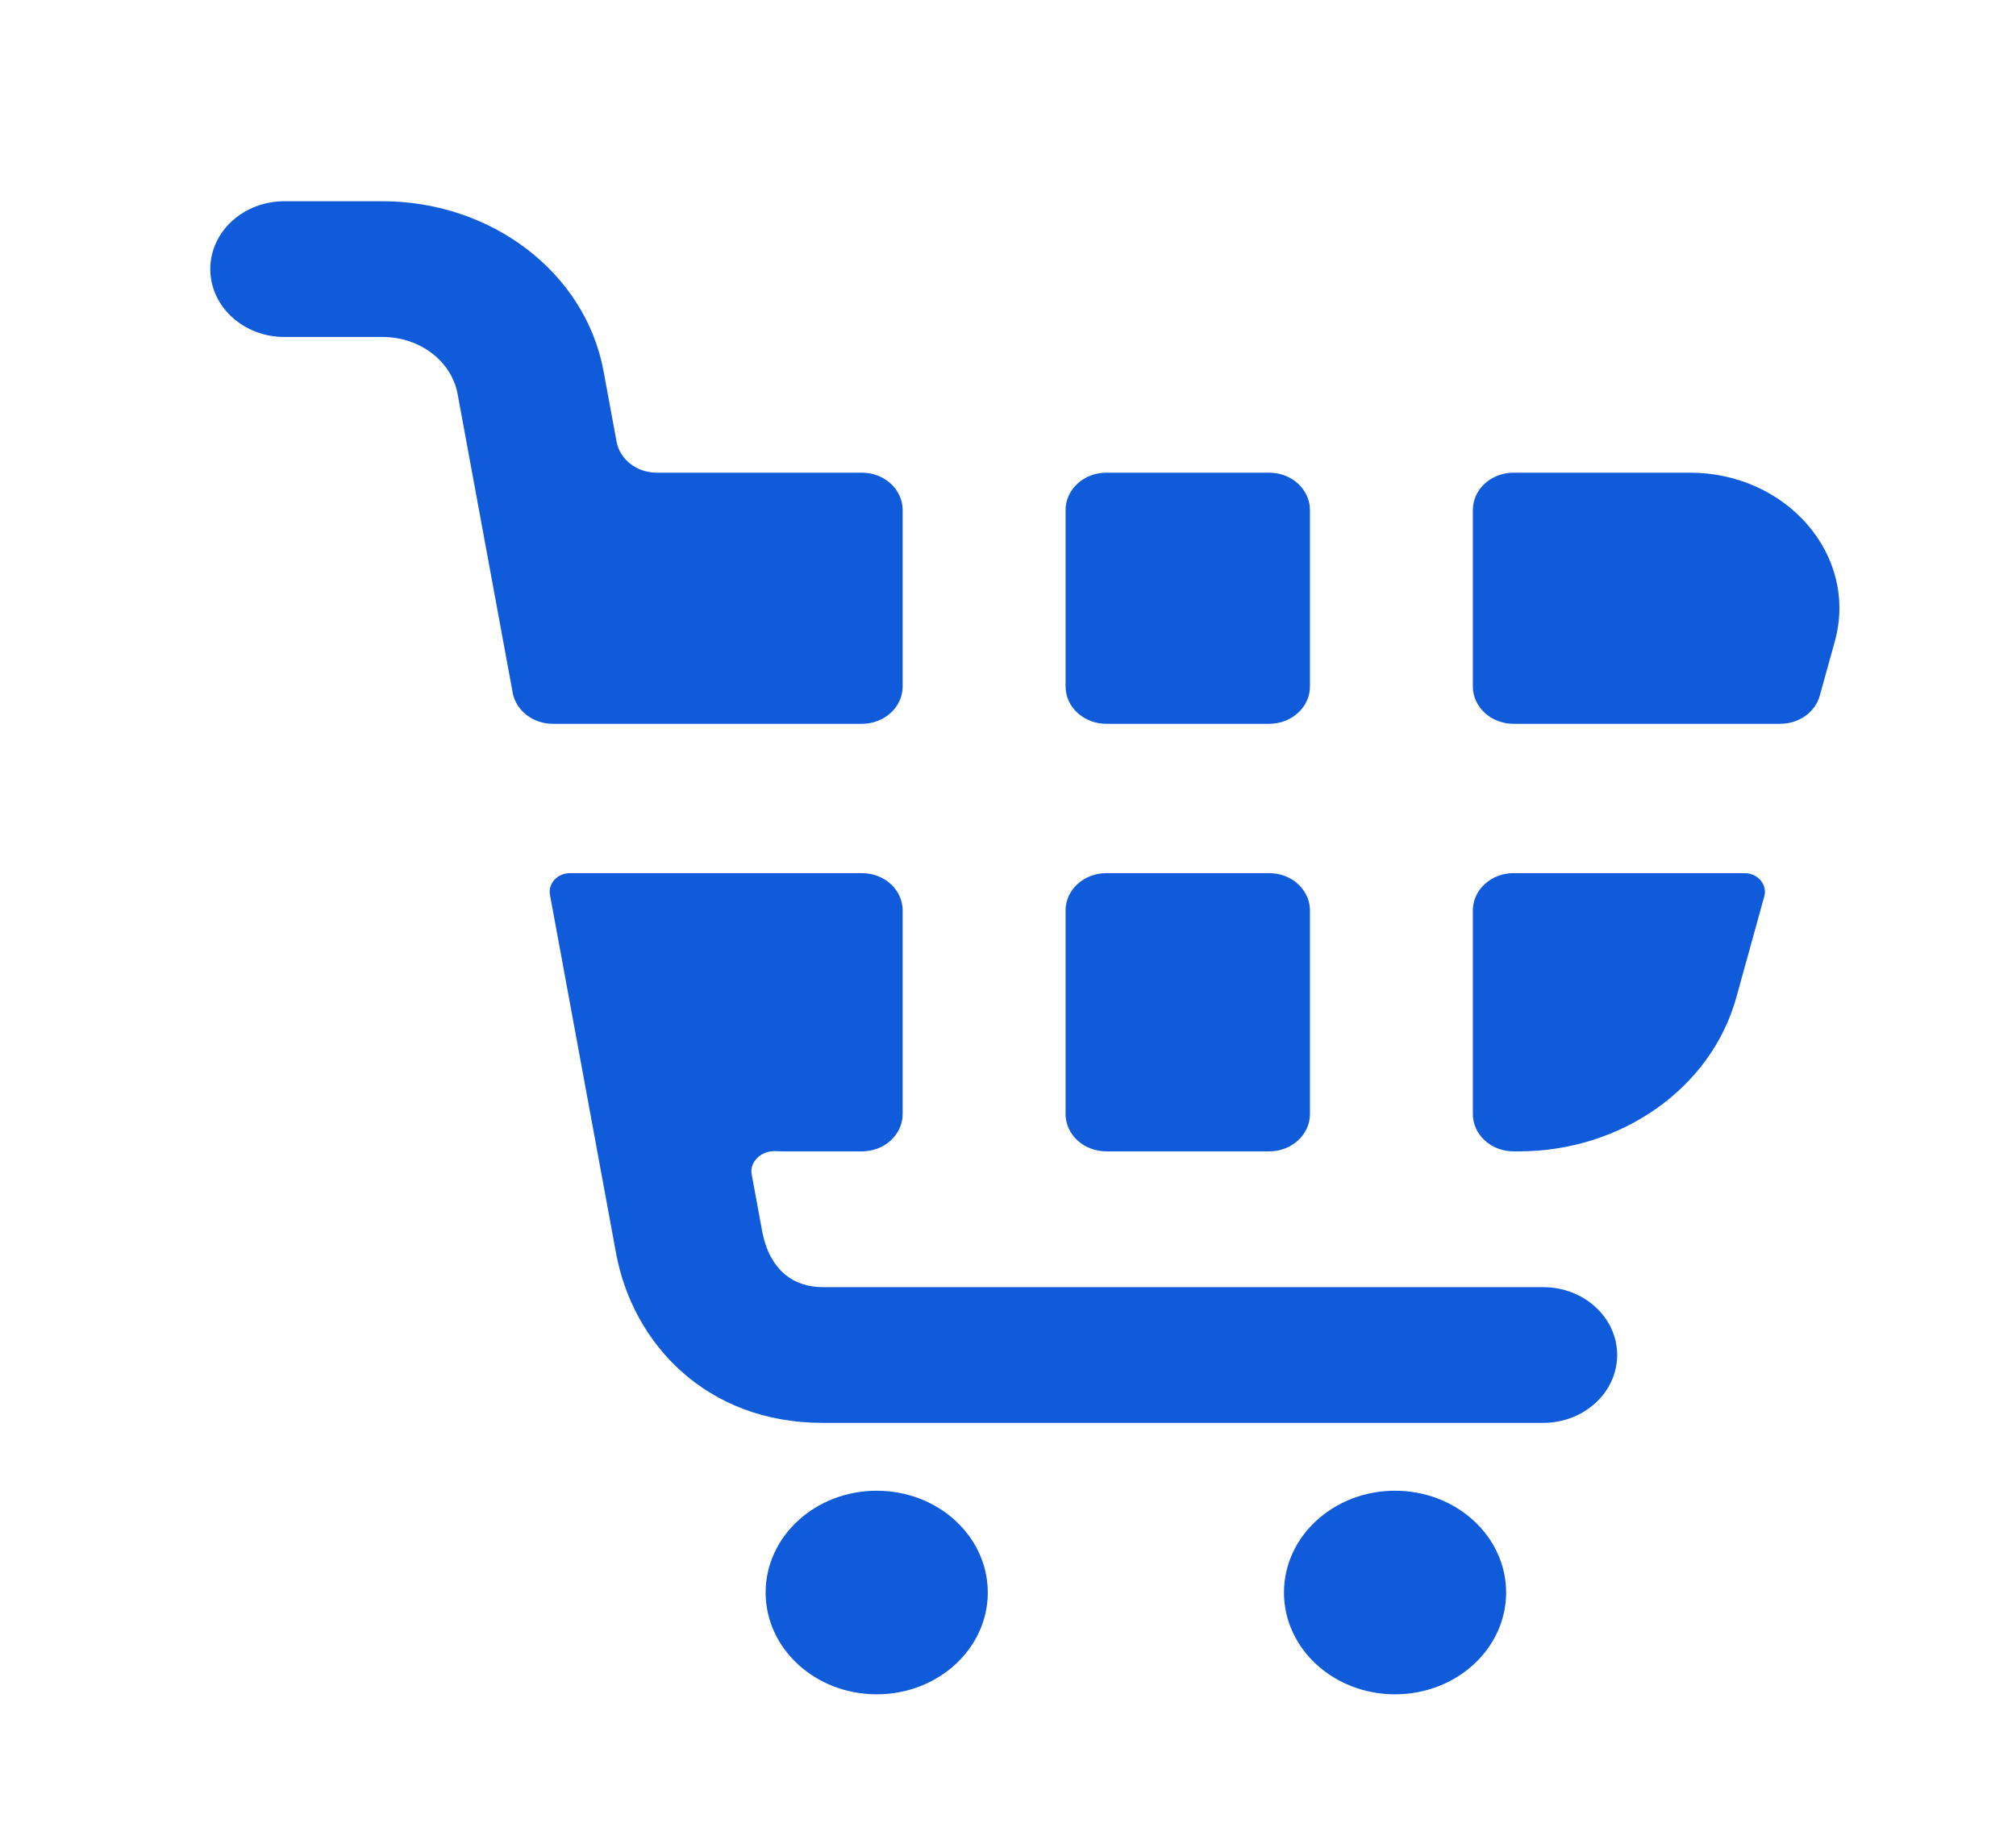
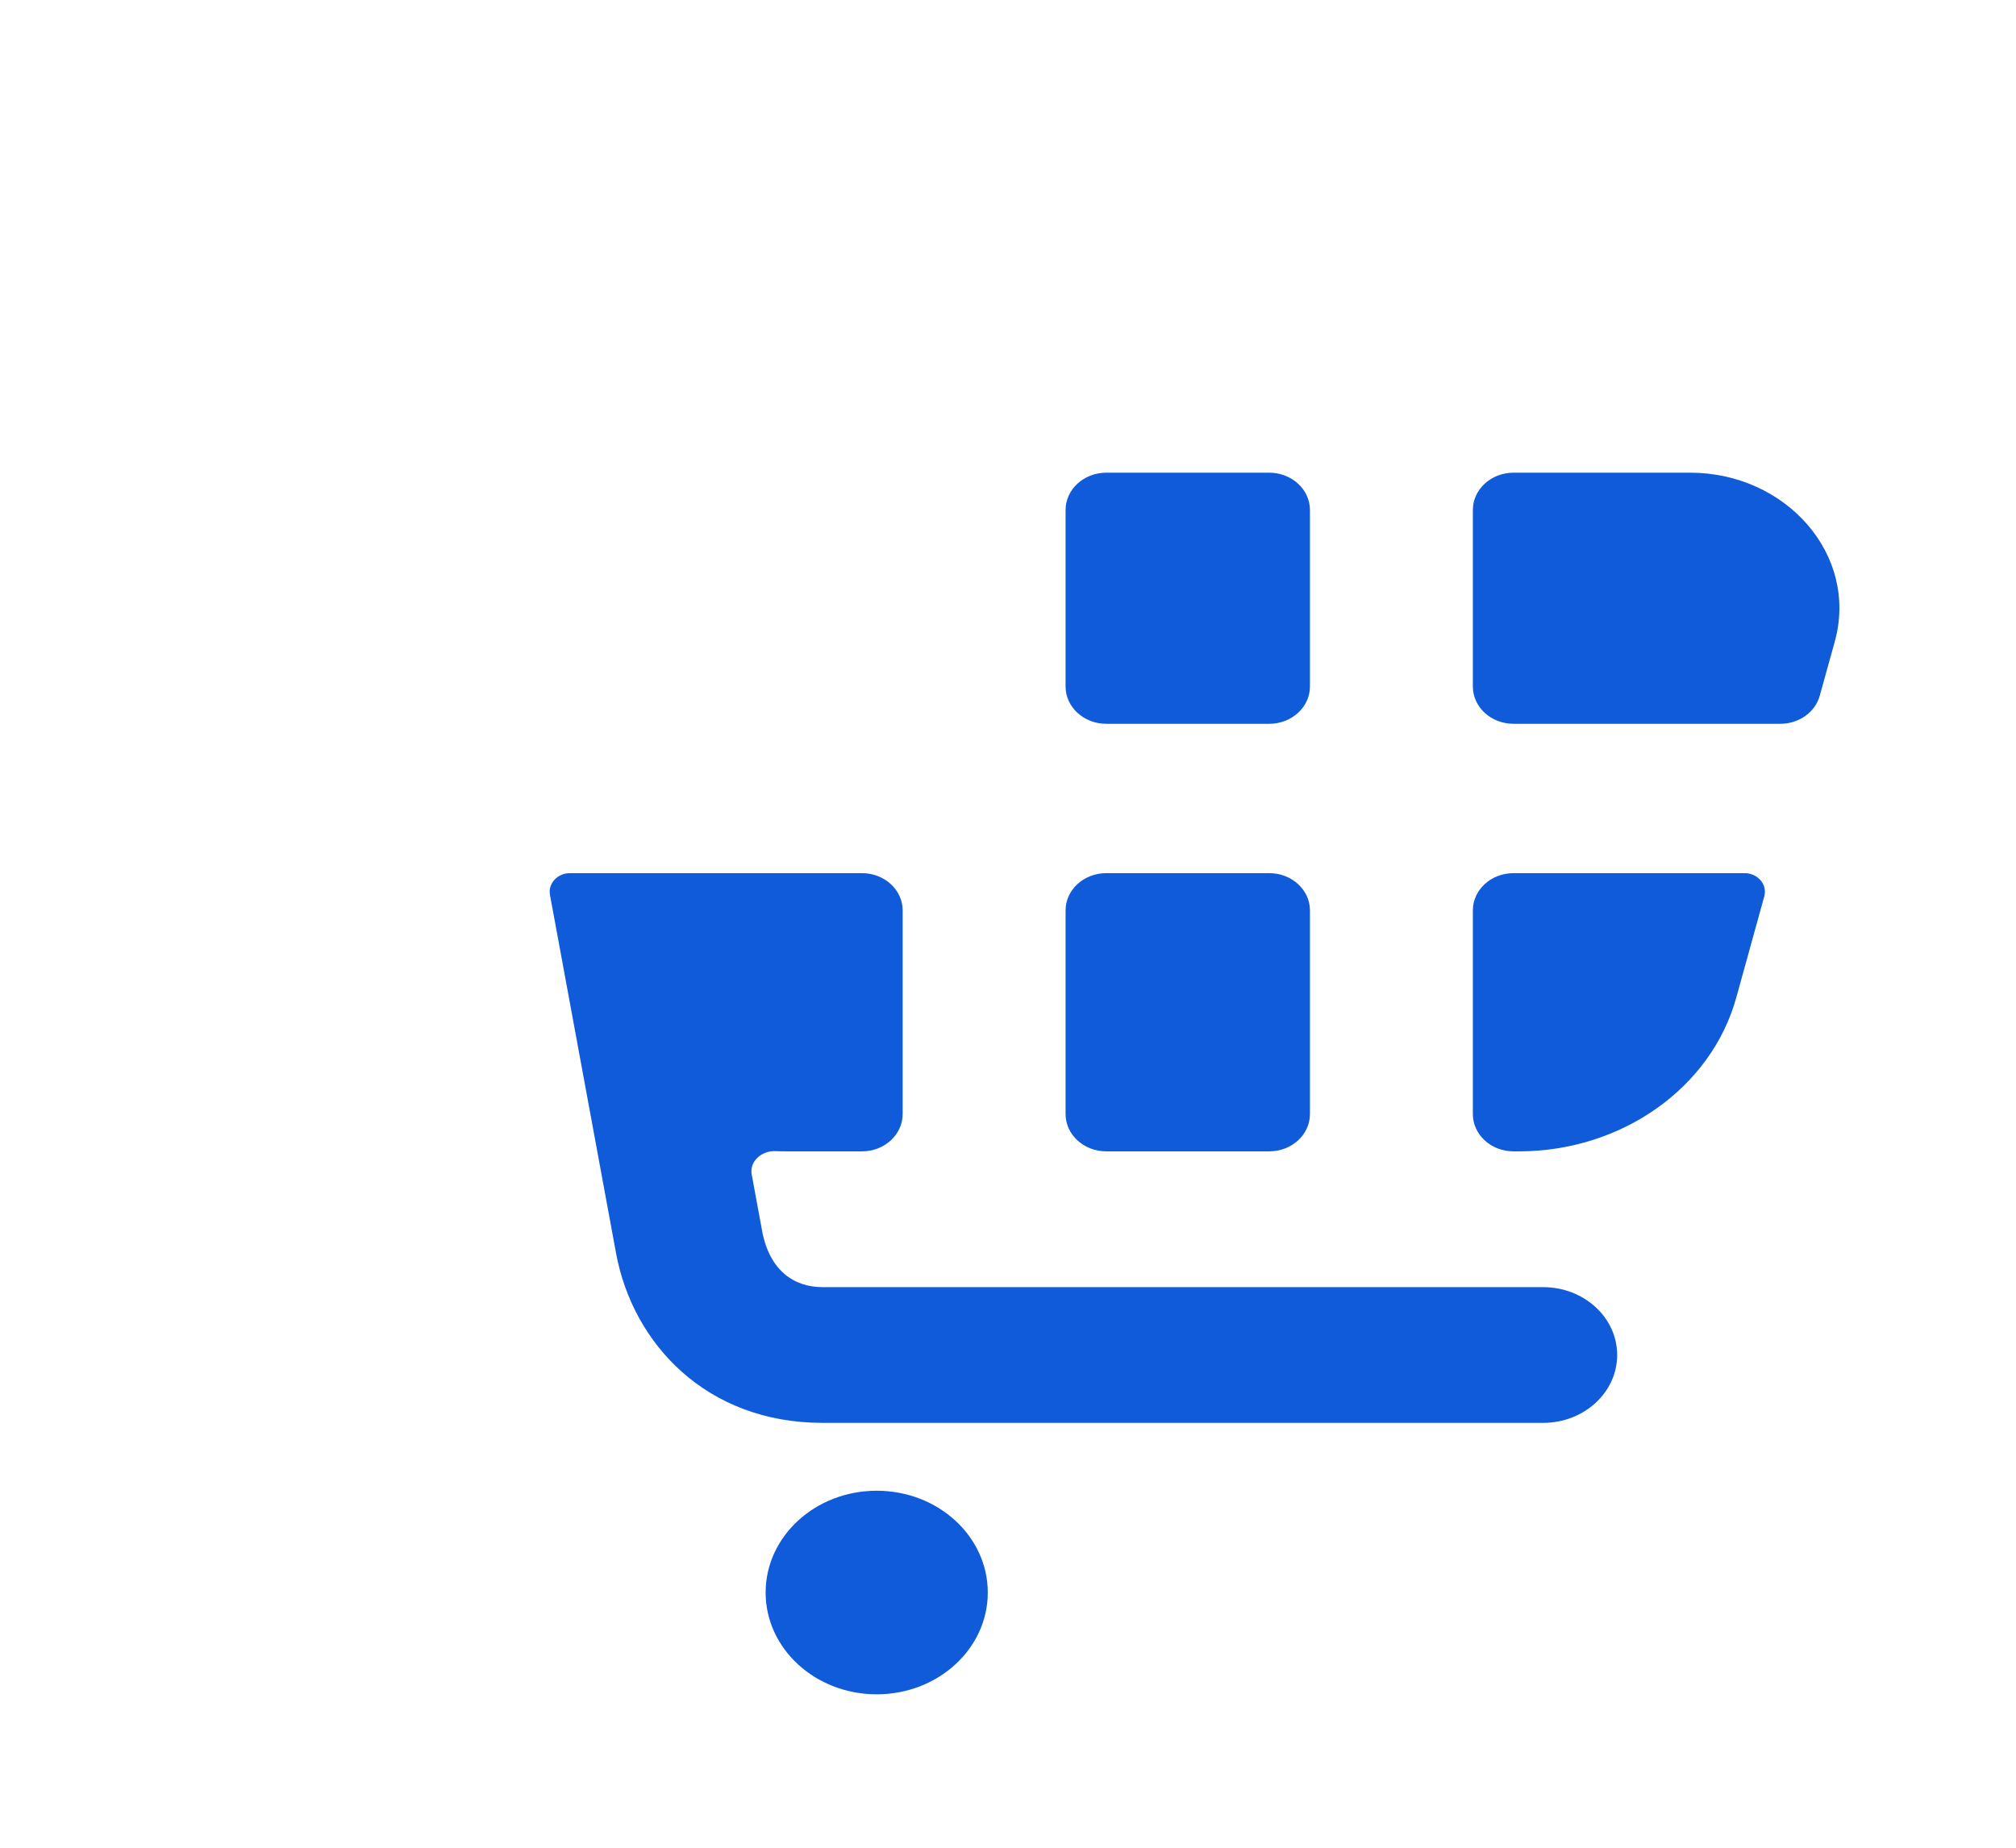
<svg xmlns="http://www.w3.org/2000/svg" width="36" height="33" viewBox="0 0 36 33" fill="none">
-   <path d="M3.755 4.806C3.755 4.136 4.347 3.594 5.078 3.594H6.829C8.772 3.594 10.453 4.865 10.778 6.63L11.01 7.887C11.069 8.207 11.372 8.442 11.727 8.442H15.392C15.793 8.442 16.119 8.741 16.119 9.109V12.26C16.119 12.629 15.793 12.927 15.392 12.927H9.872C9.517 12.927 9.214 12.692 9.155 12.371L8.171 7.034C8.065 6.46 7.508 6.018 6.829 6.018H5.078C4.347 6.018 3.755 5.475 3.755 4.806Z" fill="#105BD9" />
  <path d="M10.179 15.594C9.954 15.594 9.783 15.779 9.821 15.983L11.001 22.382C11.298 23.993 12.611 25.412 14.688 25.412H27.556C28.286 25.412 28.878 24.869 28.878 24.2C28.878 23.53 28.286 22.988 27.556 22.988H14.688C14.185 22.988 13.741 22.699 13.608 21.978L13.423 20.973C13.381 20.745 13.599 20.547 13.85 20.559C13.918 20.562 13.986 20.563 14.055 20.563H15.392C15.793 20.563 16.119 20.265 16.119 19.897V16.26C16.119 15.892 15.793 15.594 15.392 15.594H10.179Z" fill="#105BD9" />
  <path d="M19.028 19.897C19.028 20.265 19.354 20.563 19.755 20.563H22.664C23.066 20.563 23.392 20.265 23.392 19.897V16.26C23.392 15.892 23.066 15.594 22.664 15.594H19.755C19.354 15.594 19.028 15.892 19.028 16.26V19.897Z" fill="#105BD9" />
  <path d="M26.301 19.897C26.301 20.265 26.626 20.563 27.028 20.563H27.122C28.947 20.563 30.556 19.44 31.006 17.813L31.505 16.009C31.563 15.798 31.39 15.594 31.152 15.594H27.028C26.626 15.594 26.301 15.892 26.301 16.26V19.897Z" fill="#105BD9" />
  <path d="M31.791 12.927C32.124 12.927 32.415 12.72 32.496 12.424L32.764 11.458C33.193 9.906 31.891 8.442 30.181 8.442H27.028C26.626 8.442 26.301 8.741 26.301 9.109V12.26C26.301 12.629 26.626 12.927 27.028 12.927H31.791Z" fill="#105BD9" />
  <path d="M23.392 9.109C23.392 8.741 23.066 8.442 22.664 8.442H19.755C19.354 8.442 19.028 8.741 19.028 9.109V12.26C19.028 12.629 19.354 12.927 19.755 12.927H22.664C23.066 12.927 23.392 12.629 23.392 12.26V9.109Z" fill="#105BD9" />
  <path d="M15.656 30.26C16.751 30.26 17.639 29.446 17.639 28.442C17.639 27.438 16.751 26.624 15.656 26.624C14.56 26.624 13.672 27.438 13.672 28.442C13.672 29.446 14.56 30.26 15.656 30.26Z" fill="#105BD9" />
-   <path d="M26.895 28.442C26.895 29.446 26.007 30.26 24.911 30.26C23.816 30.26 22.928 29.446 22.928 28.442C22.928 27.438 23.816 26.624 24.911 26.624C26.007 26.624 26.895 27.438 26.895 28.442Z" fill="#105BD9" />
</svg>